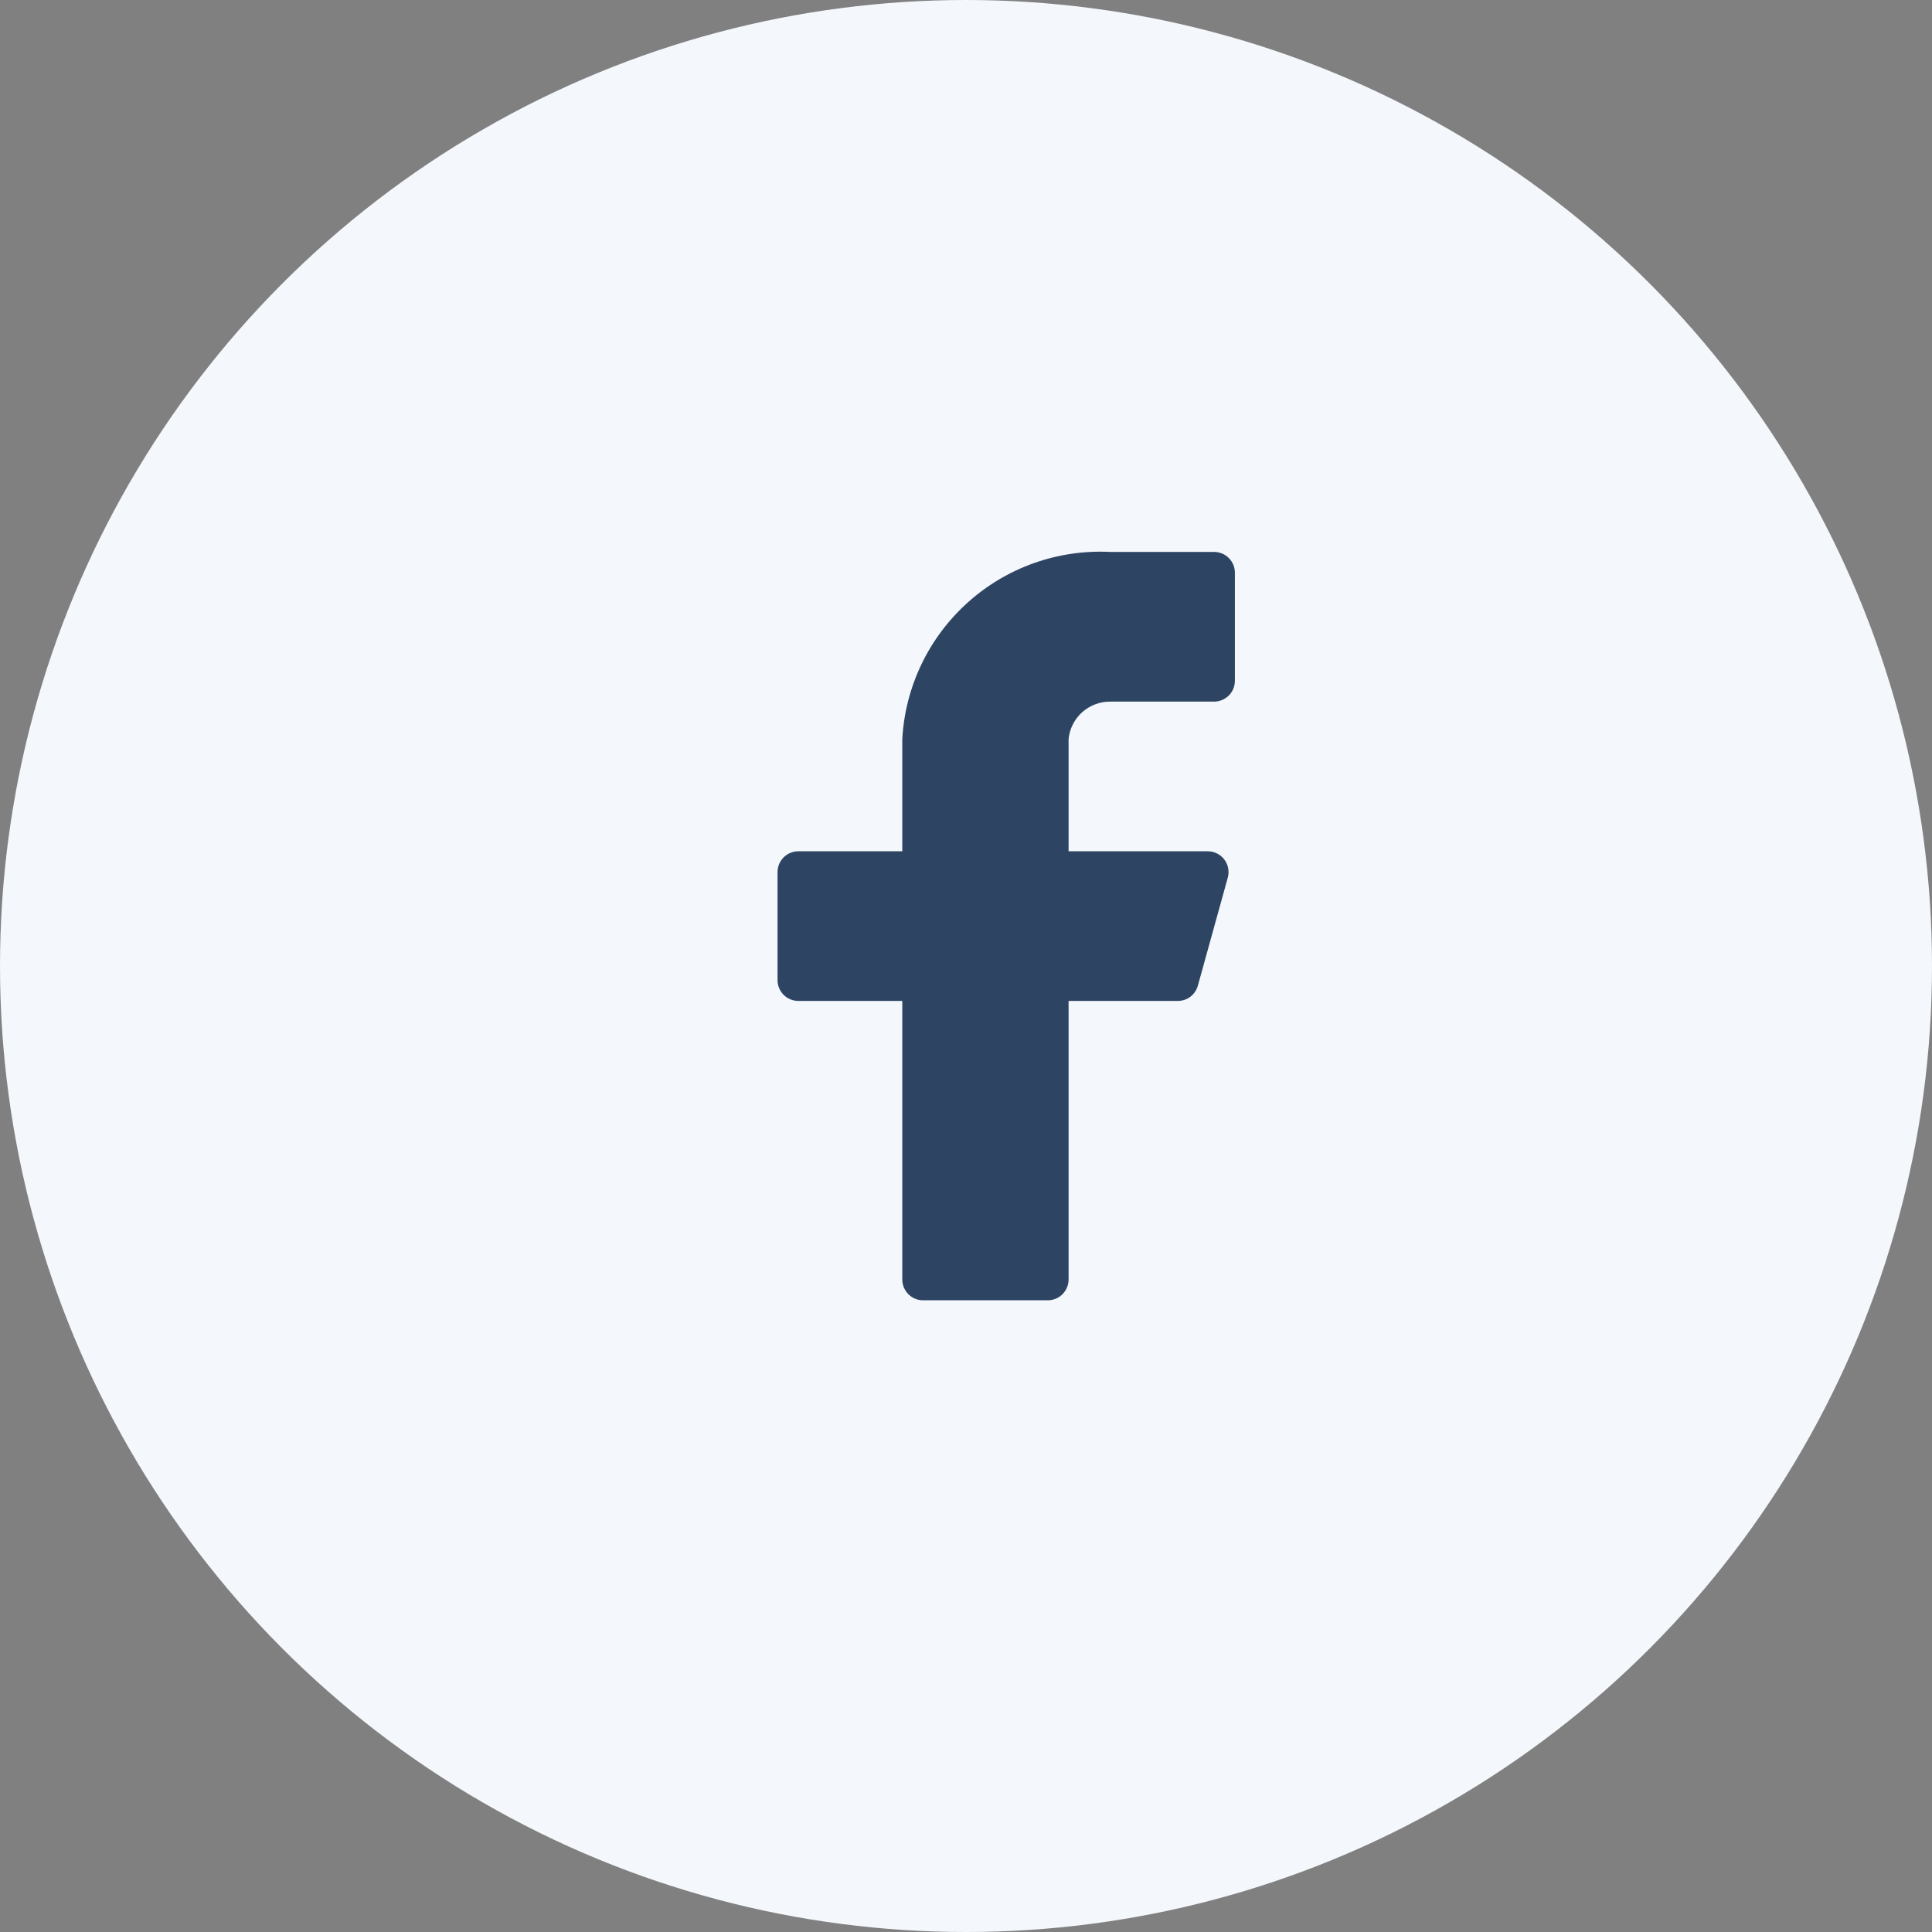
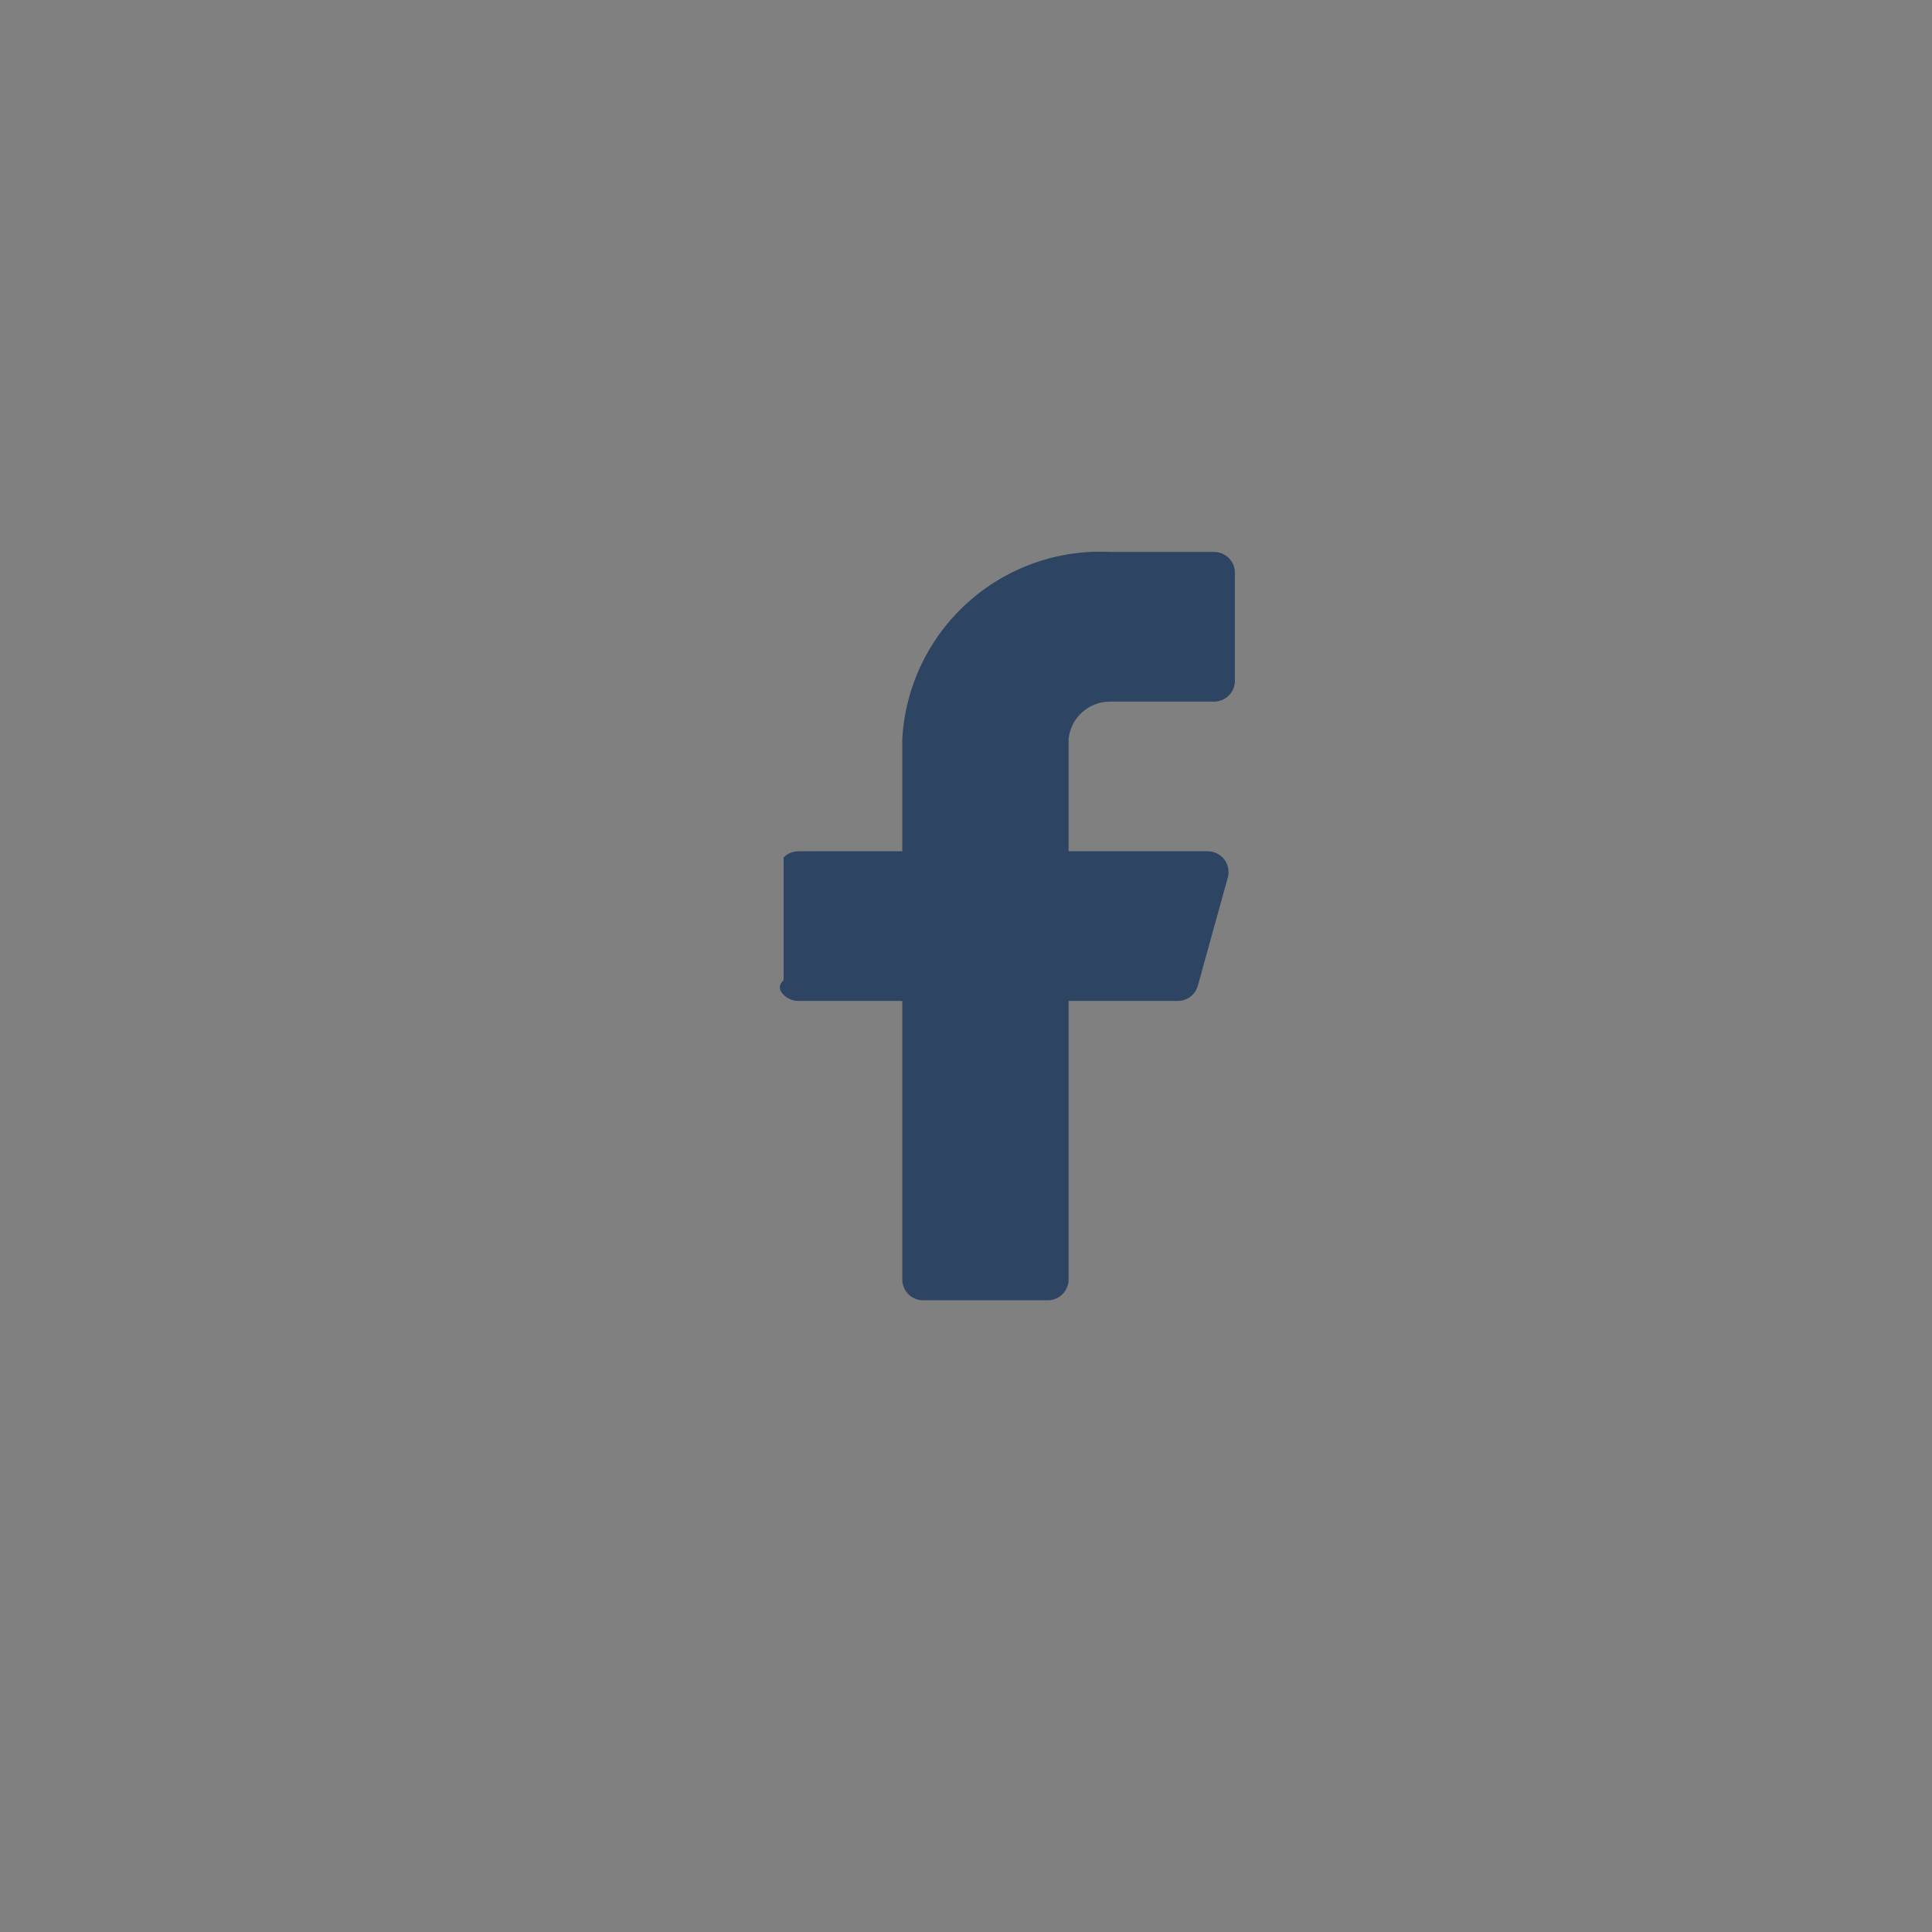
<svg xmlns="http://www.w3.org/2000/svg" width="40" height="40" viewBox="0 0 40 40" fill="none">
  <rect x="0" y="0" width="40" height="40" fill="#808080" stroke="none" />
-   <circle cx="20" cy="20" r="20" fill="#F4F7FB" />
-   <path d="M25.567 11.857C25.567 11.743 25.522 11.634 25.441 11.553C25.36 11.472 25.251 11.427 25.137 11.427H22.985C21.901 11.373 20.84 11.75 20.034 12.476C19.227 13.202 18.741 14.217 18.681 15.3V17.625H16.529C16.415 17.625 16.305 17.67 16.224 17.751C16.144 17.831 16.098 17.941 16.098 18.055V20.293C16.098 20.407 16.144 20.517 16.224 20.597C16.305 20.678 16.415 20.723 16.529 20.723H18.681V26.491C18.681 26.605 18.726 26.714 18.807 26.795C18.887 26.876 18.997 26.921 19.111 26.921H21.694C21.808 26.921 21.917 26.876 21.998 26.795C22.078 26.714 22.124 26.605 22.124 26.491V20.723H24.379C24.475 20.725 24.568 20.694 24.645 20.637C24.721 20.579 24.776 20.497 24.801 20.405L25.421 18.167C25.438 18.103 25.44 18.037 25.427 17.972C25.415 17.907 25.387 17.846 25.347 17.794C25.308 17.742 25.256 17.699 25.197 17.67C25.138 17.64 25.073 17.625 25.008 17.625H22.124V15.3C22.145 15.087 22.245 14.89 22.404 14.747C22.564 14.604 22.77 14.525 22.985 14.526H25.137C25.251 14.526 25.36 14.48 25.441 14.4C25.522 14.319 25.567 14.21 25.567 14.095V11.857Z" fill="#2D4563" />
+   <path d="M25.567 11.857C25.567 11.743 25.522 11.634 25.441 11.553C25.36 11.472 25.251 11.427 25.137 11.427H22.985C21.901 11.373 20.84 11.75 20.034 12.476C19.227 13.202 18.741 14.217 18.681 15.3V17.625H16.529C16.415 17.625 16.305 17.67 16.224 17.751V20.293C16.098 20.407 16.144 20.517 16.224 20.597C16.305 20.678 16.415 20.723 16.529 20.723H18.681V26.491C18.681 26.605 18.726 26.714 18.807 26.795C18.887 26.876 18.997 26.921 19.111 26.921H21.694C21.808 26.921 21.917 26.876 21.998 26.795C22.078 26.714 22.124 26.605 22.124 26.491V20.723H24.379C24.475 20.725 24.568 20.694 24.645 20.637C24.721 20.579 24.776 20.497 24.801 20.405L25.421 18.167C25.438 18.103 25.44 18.037 25.427 17.972C25.415 17.907 25.387 17.846 25.347 17.794C25.308 17.742 25.256 17.699 25.197 17.67C25.138 17.64 25.073 17.625 25.008 17.625H22.124V15.3C22.145 15.087 22.245 14.89 22.404 14.747C22.564 14.604 22.77 14.525 22.985 14.526H25.137C25.251 14.526 25.36 14.48 25.441 14.4C25.522 14.319 25.567 14.21 25.567 14.095V11.857Z" fill="#2D4563" />
</svg>